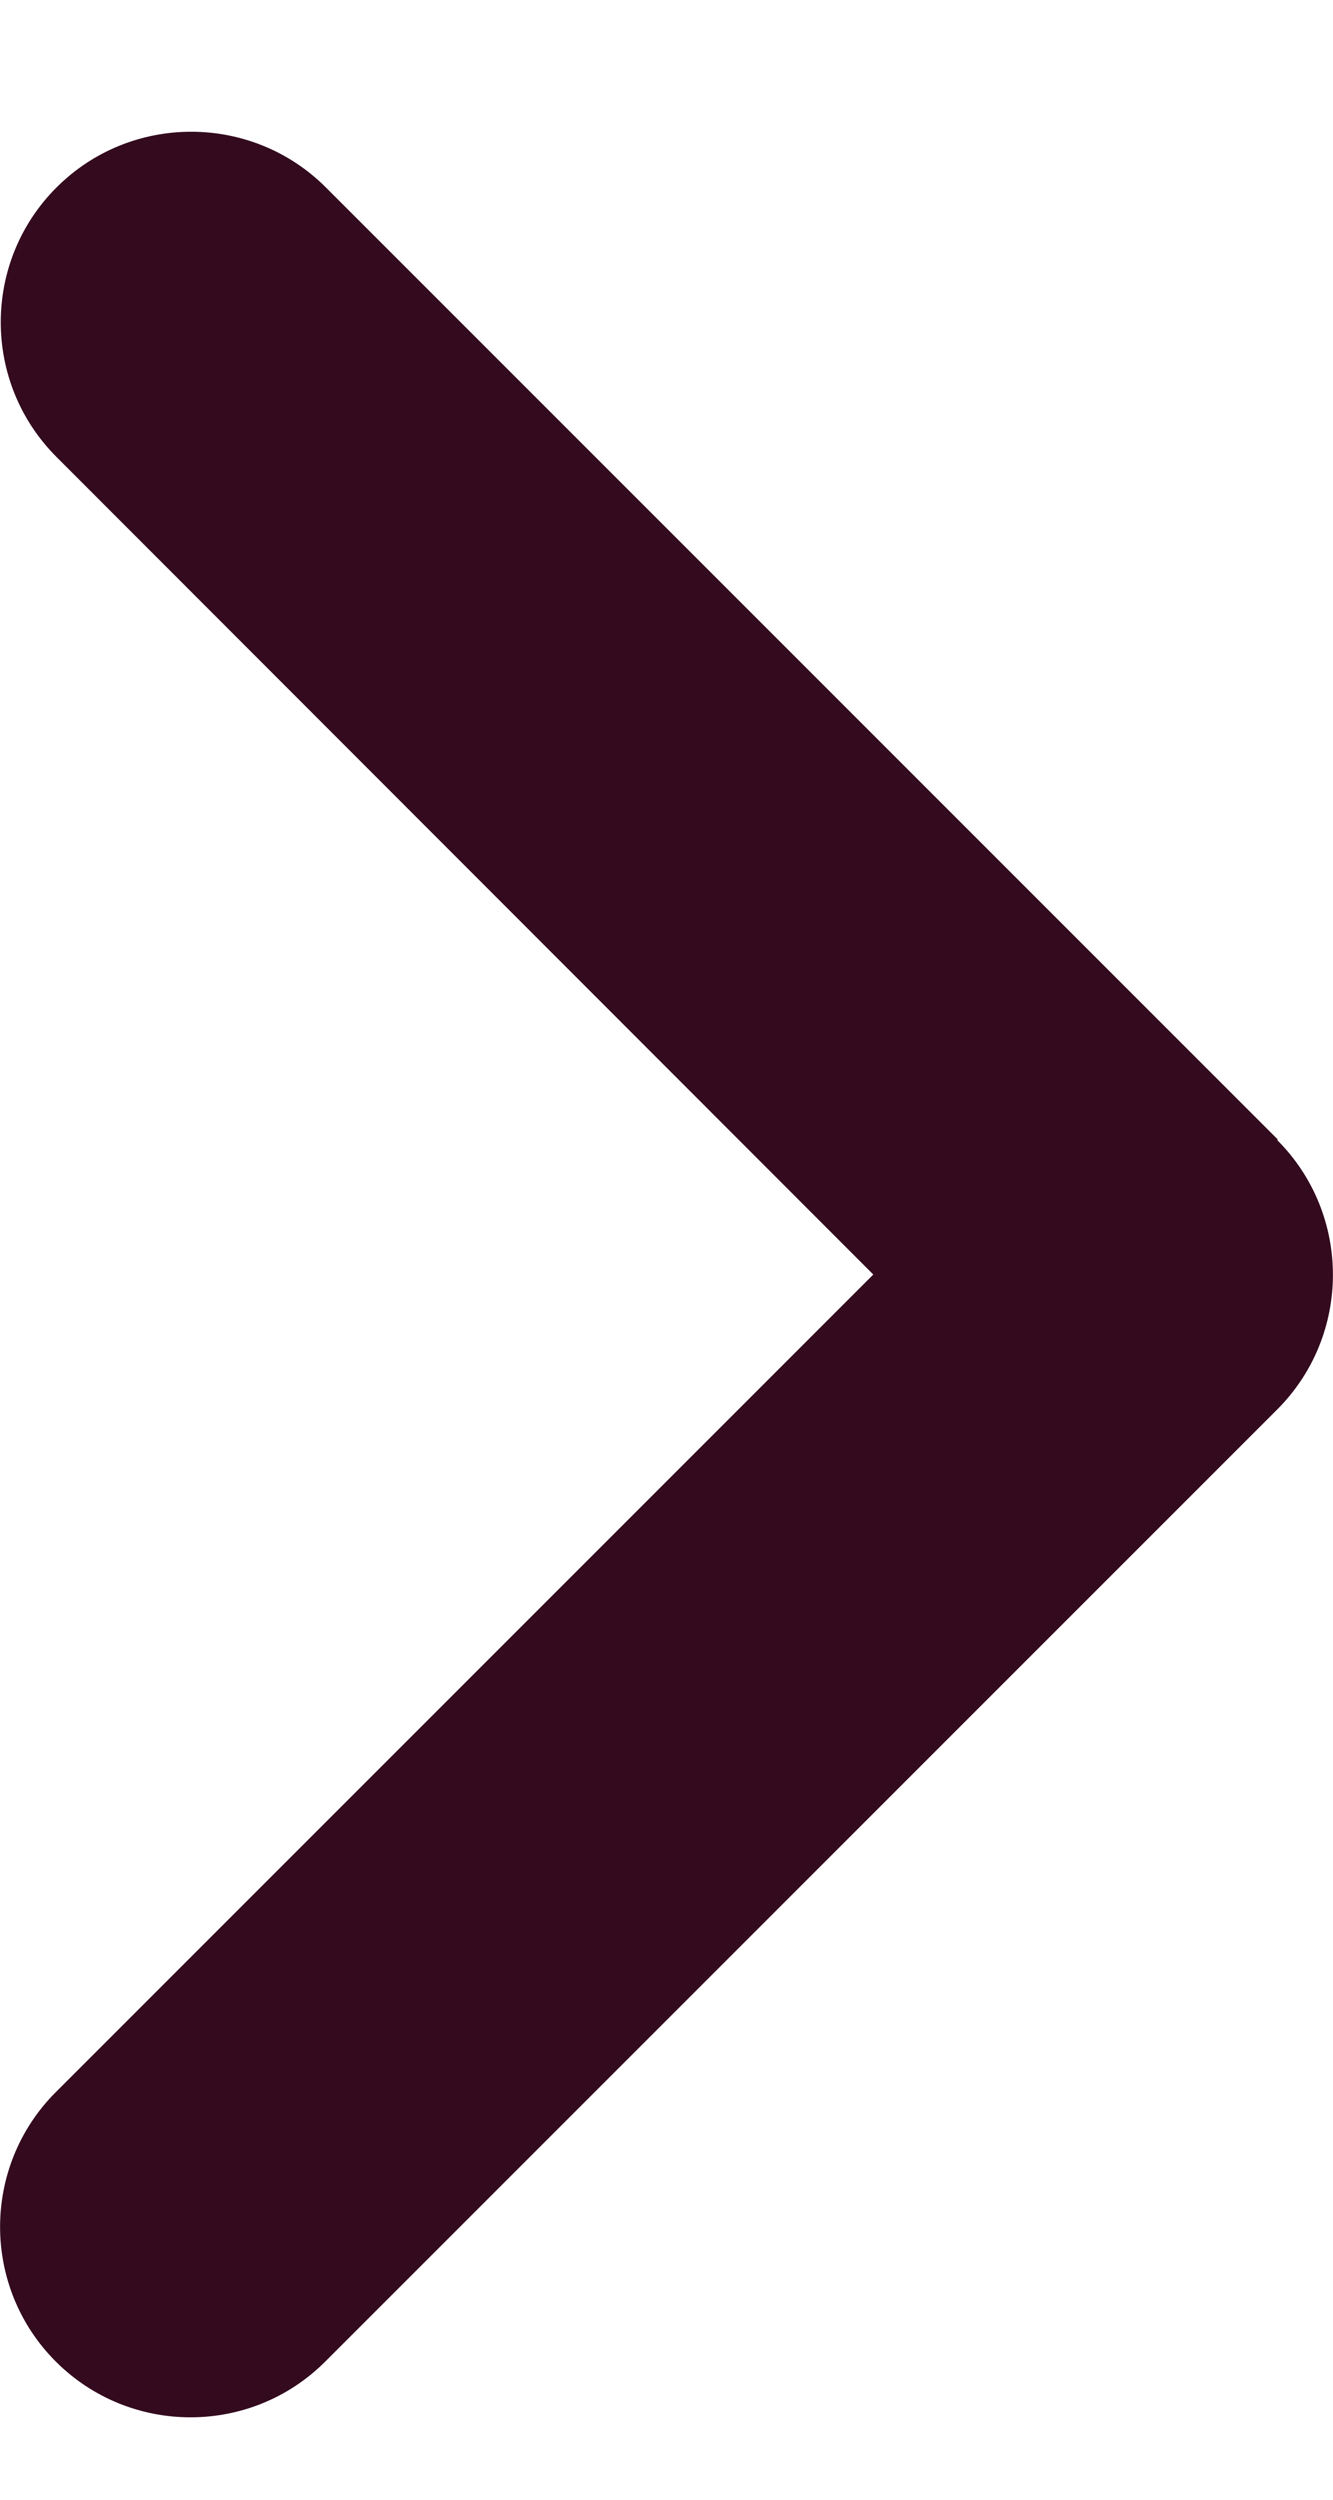
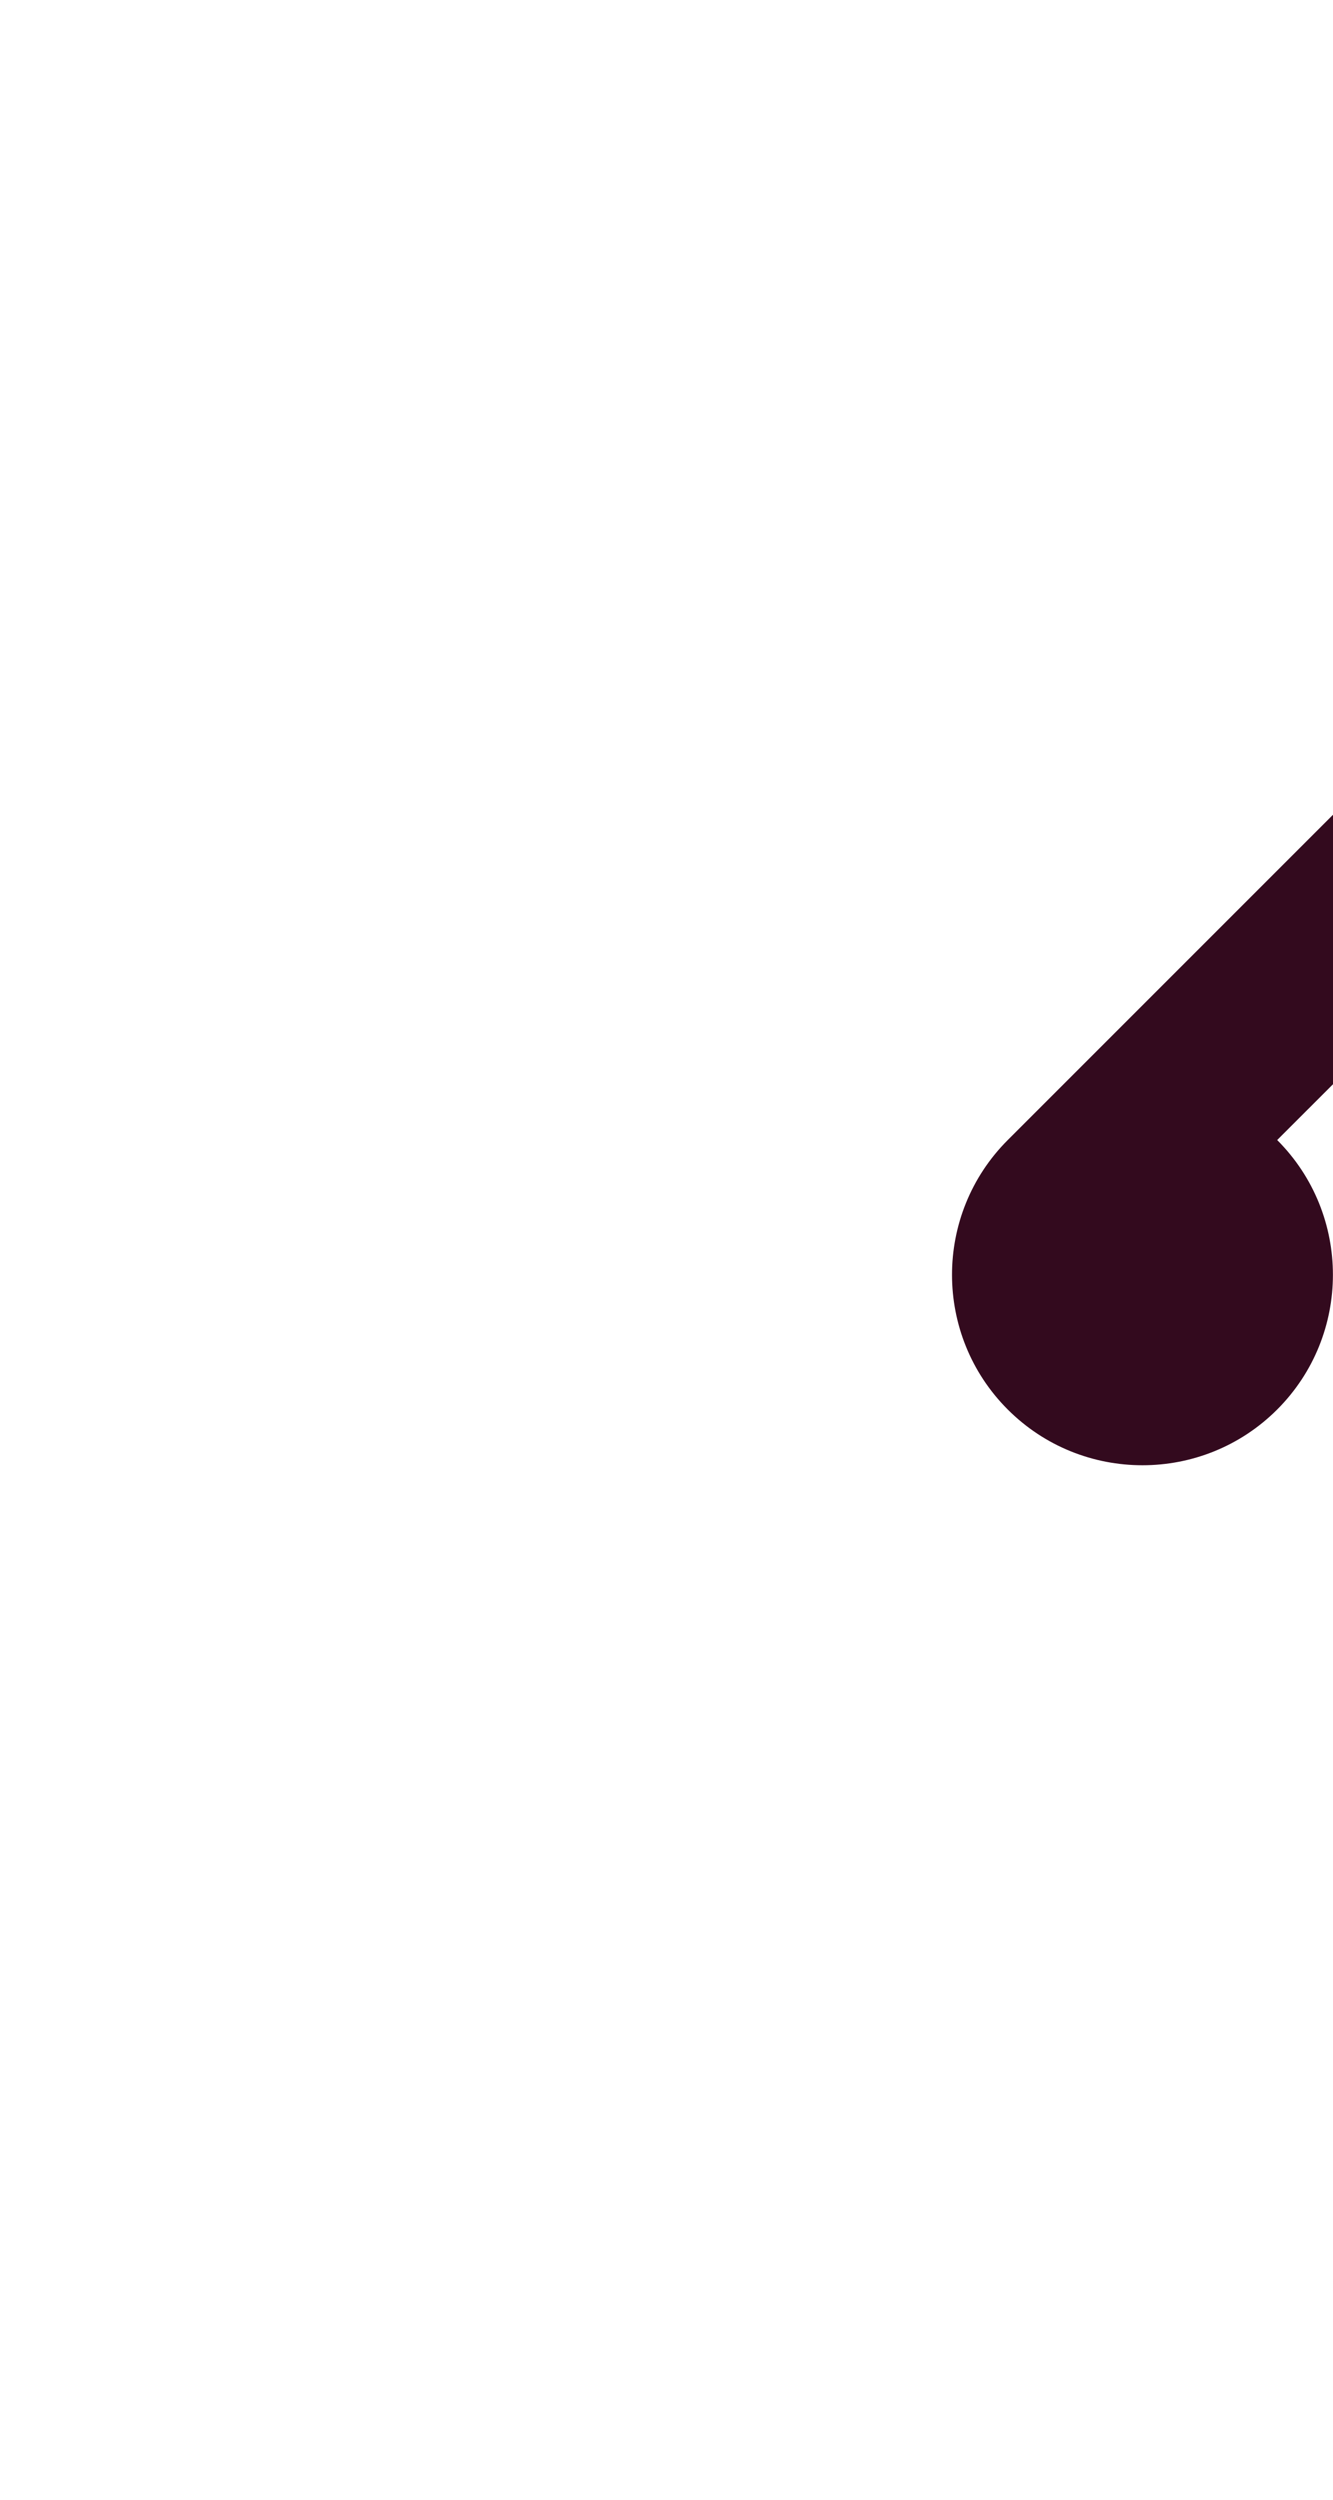
<svg xmlns="http://www.w3.org/2000/svg" fill="none" height="15" viewBox="0 0 8 15" width="8">
-   <path d="m7.665 6.841c.446.446.446 1.171 0 1.617l-5.713 5.713c-.446.446-1.171.446-1.617 0-.446-.446-.446-1.171 0-1.617l4.906-4.906-4.902-4.906c-.446-.446-.446-1.171 0-1.617.446-.446 1.171-.446 1.617 0l5.713 5.713z" fill="#330a1e" />
+   <path d="m7.665 6.841c.446.446.446 1.171 0 1.617c-.446.446-1.171.446-1.617 0-.446-.446-.446-1.171 0-1.617l4.906-4.906-4.902-4.906c-.446-.446-.446-1.171 0-1.617.446-.446 1.171-.446 1.617 0l5.713 5.713z" fill="#330a1e" />
</svg>